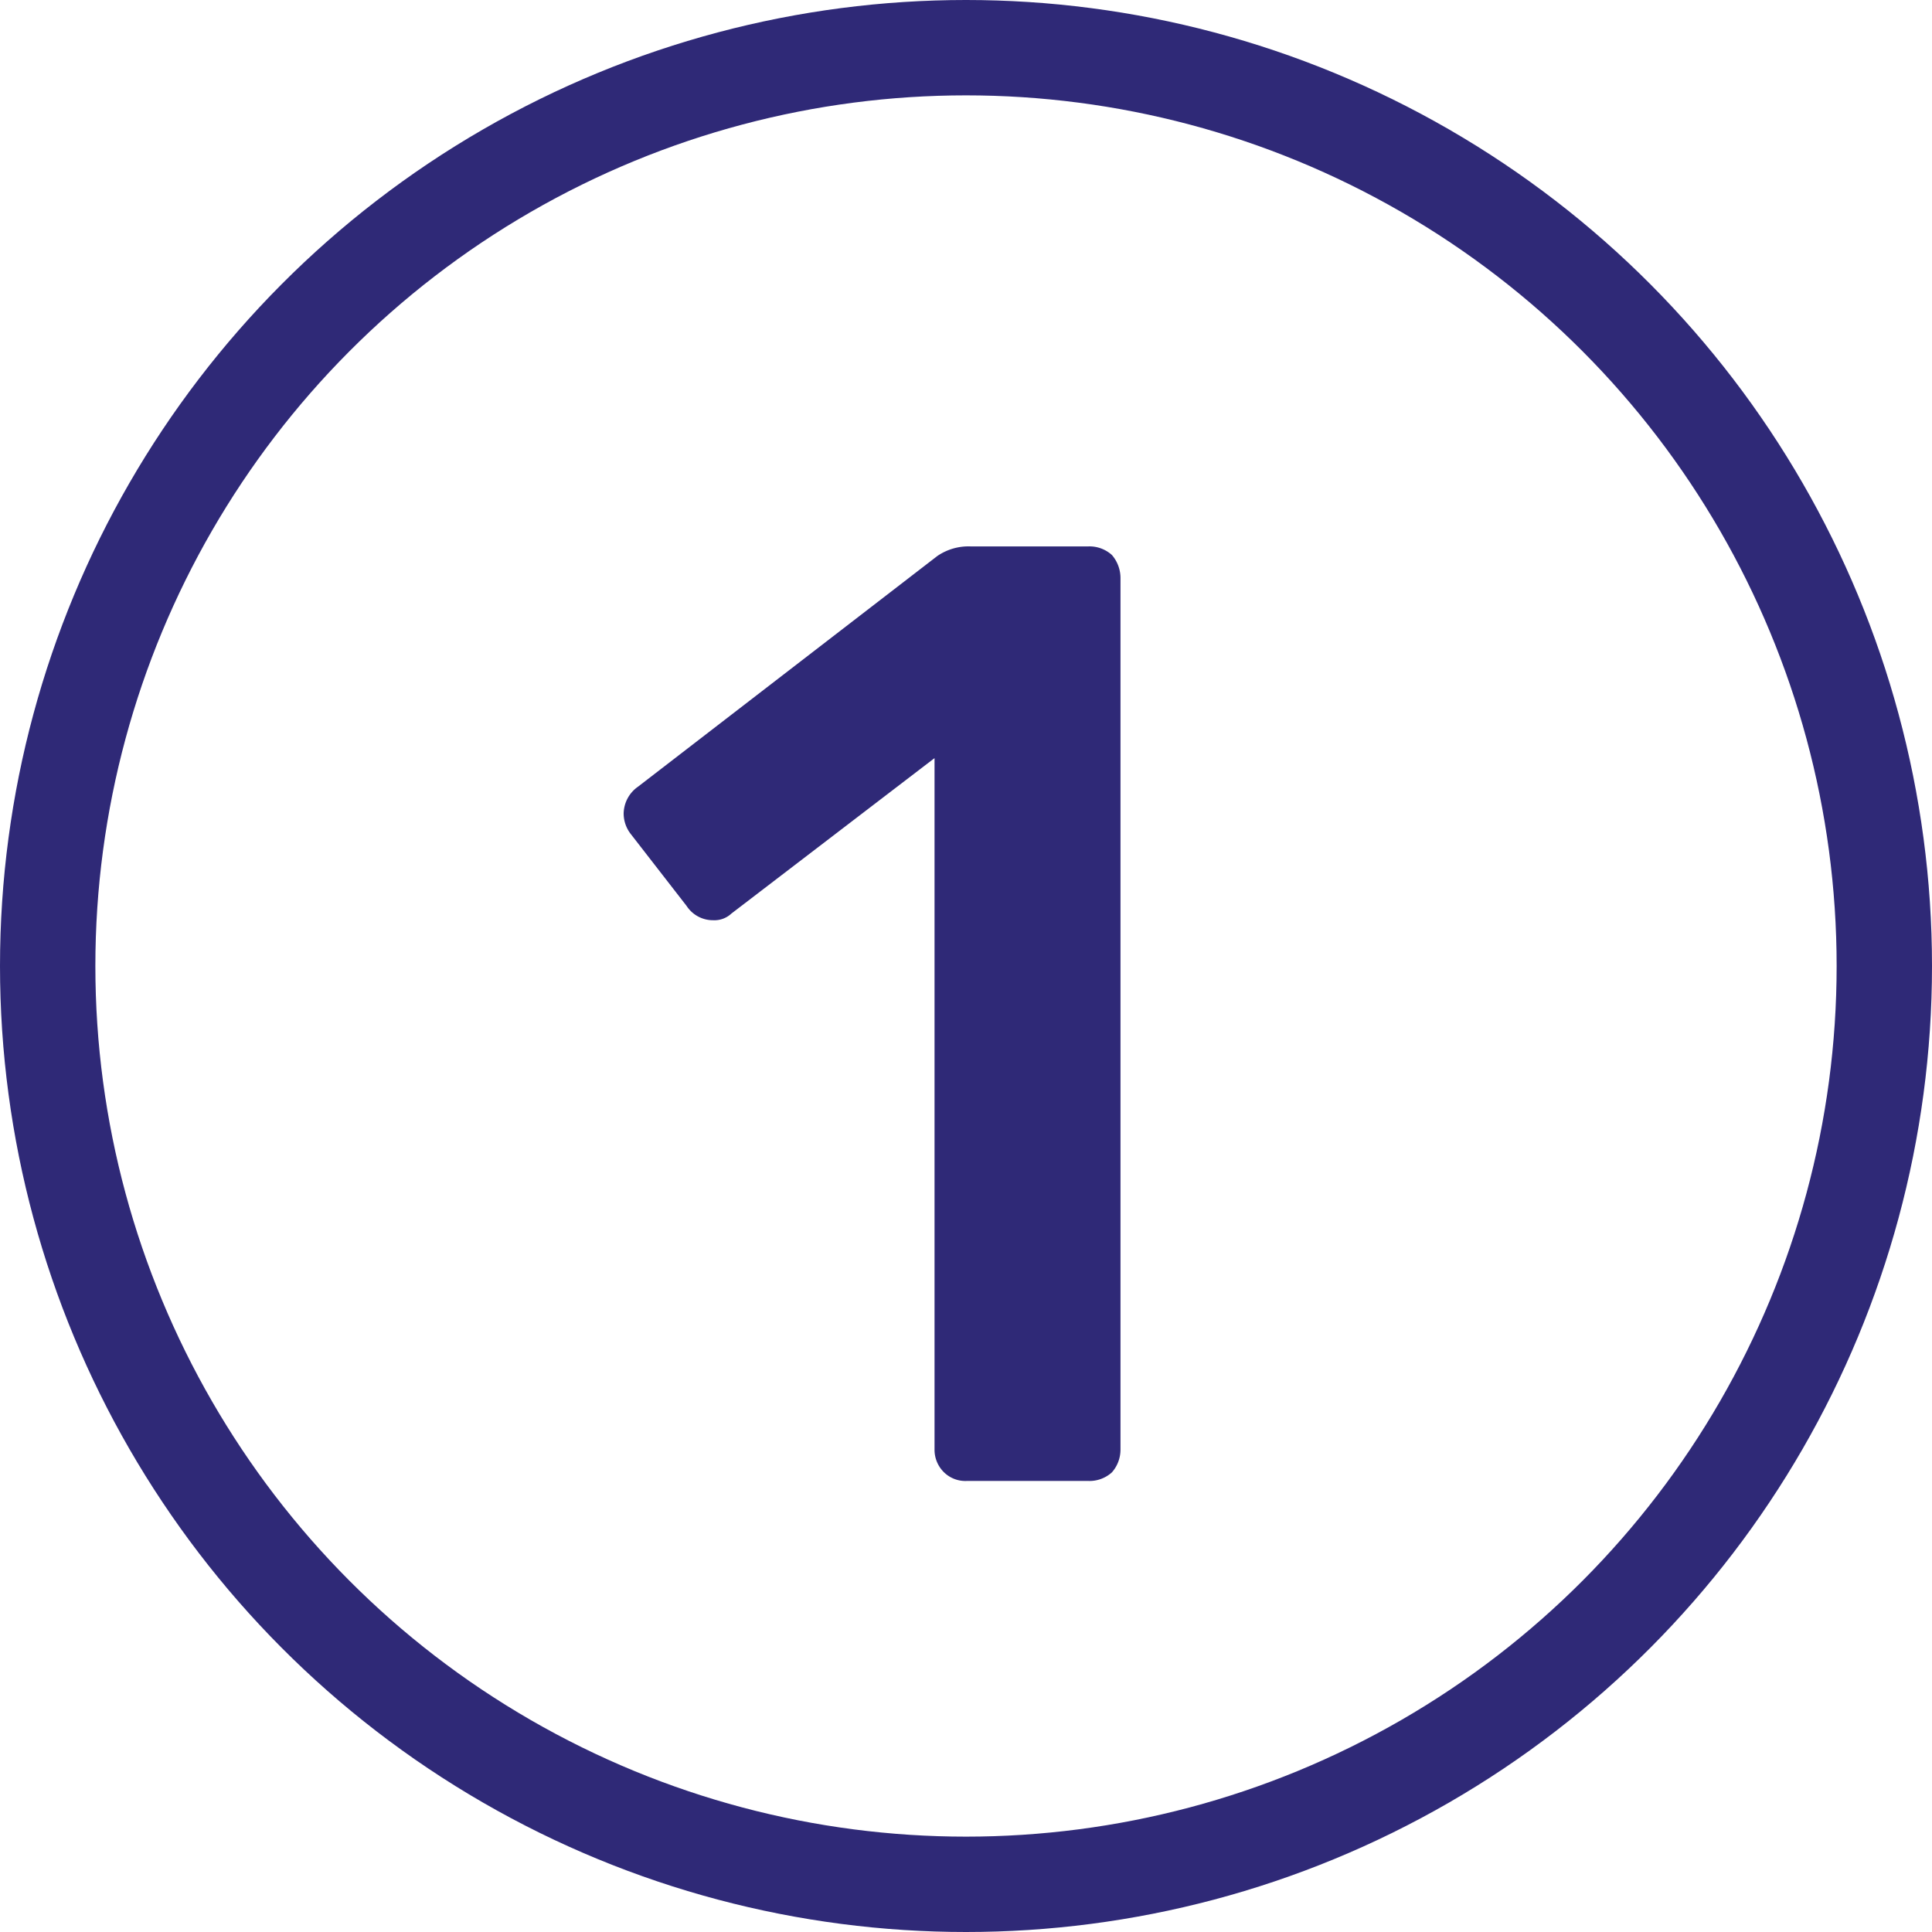
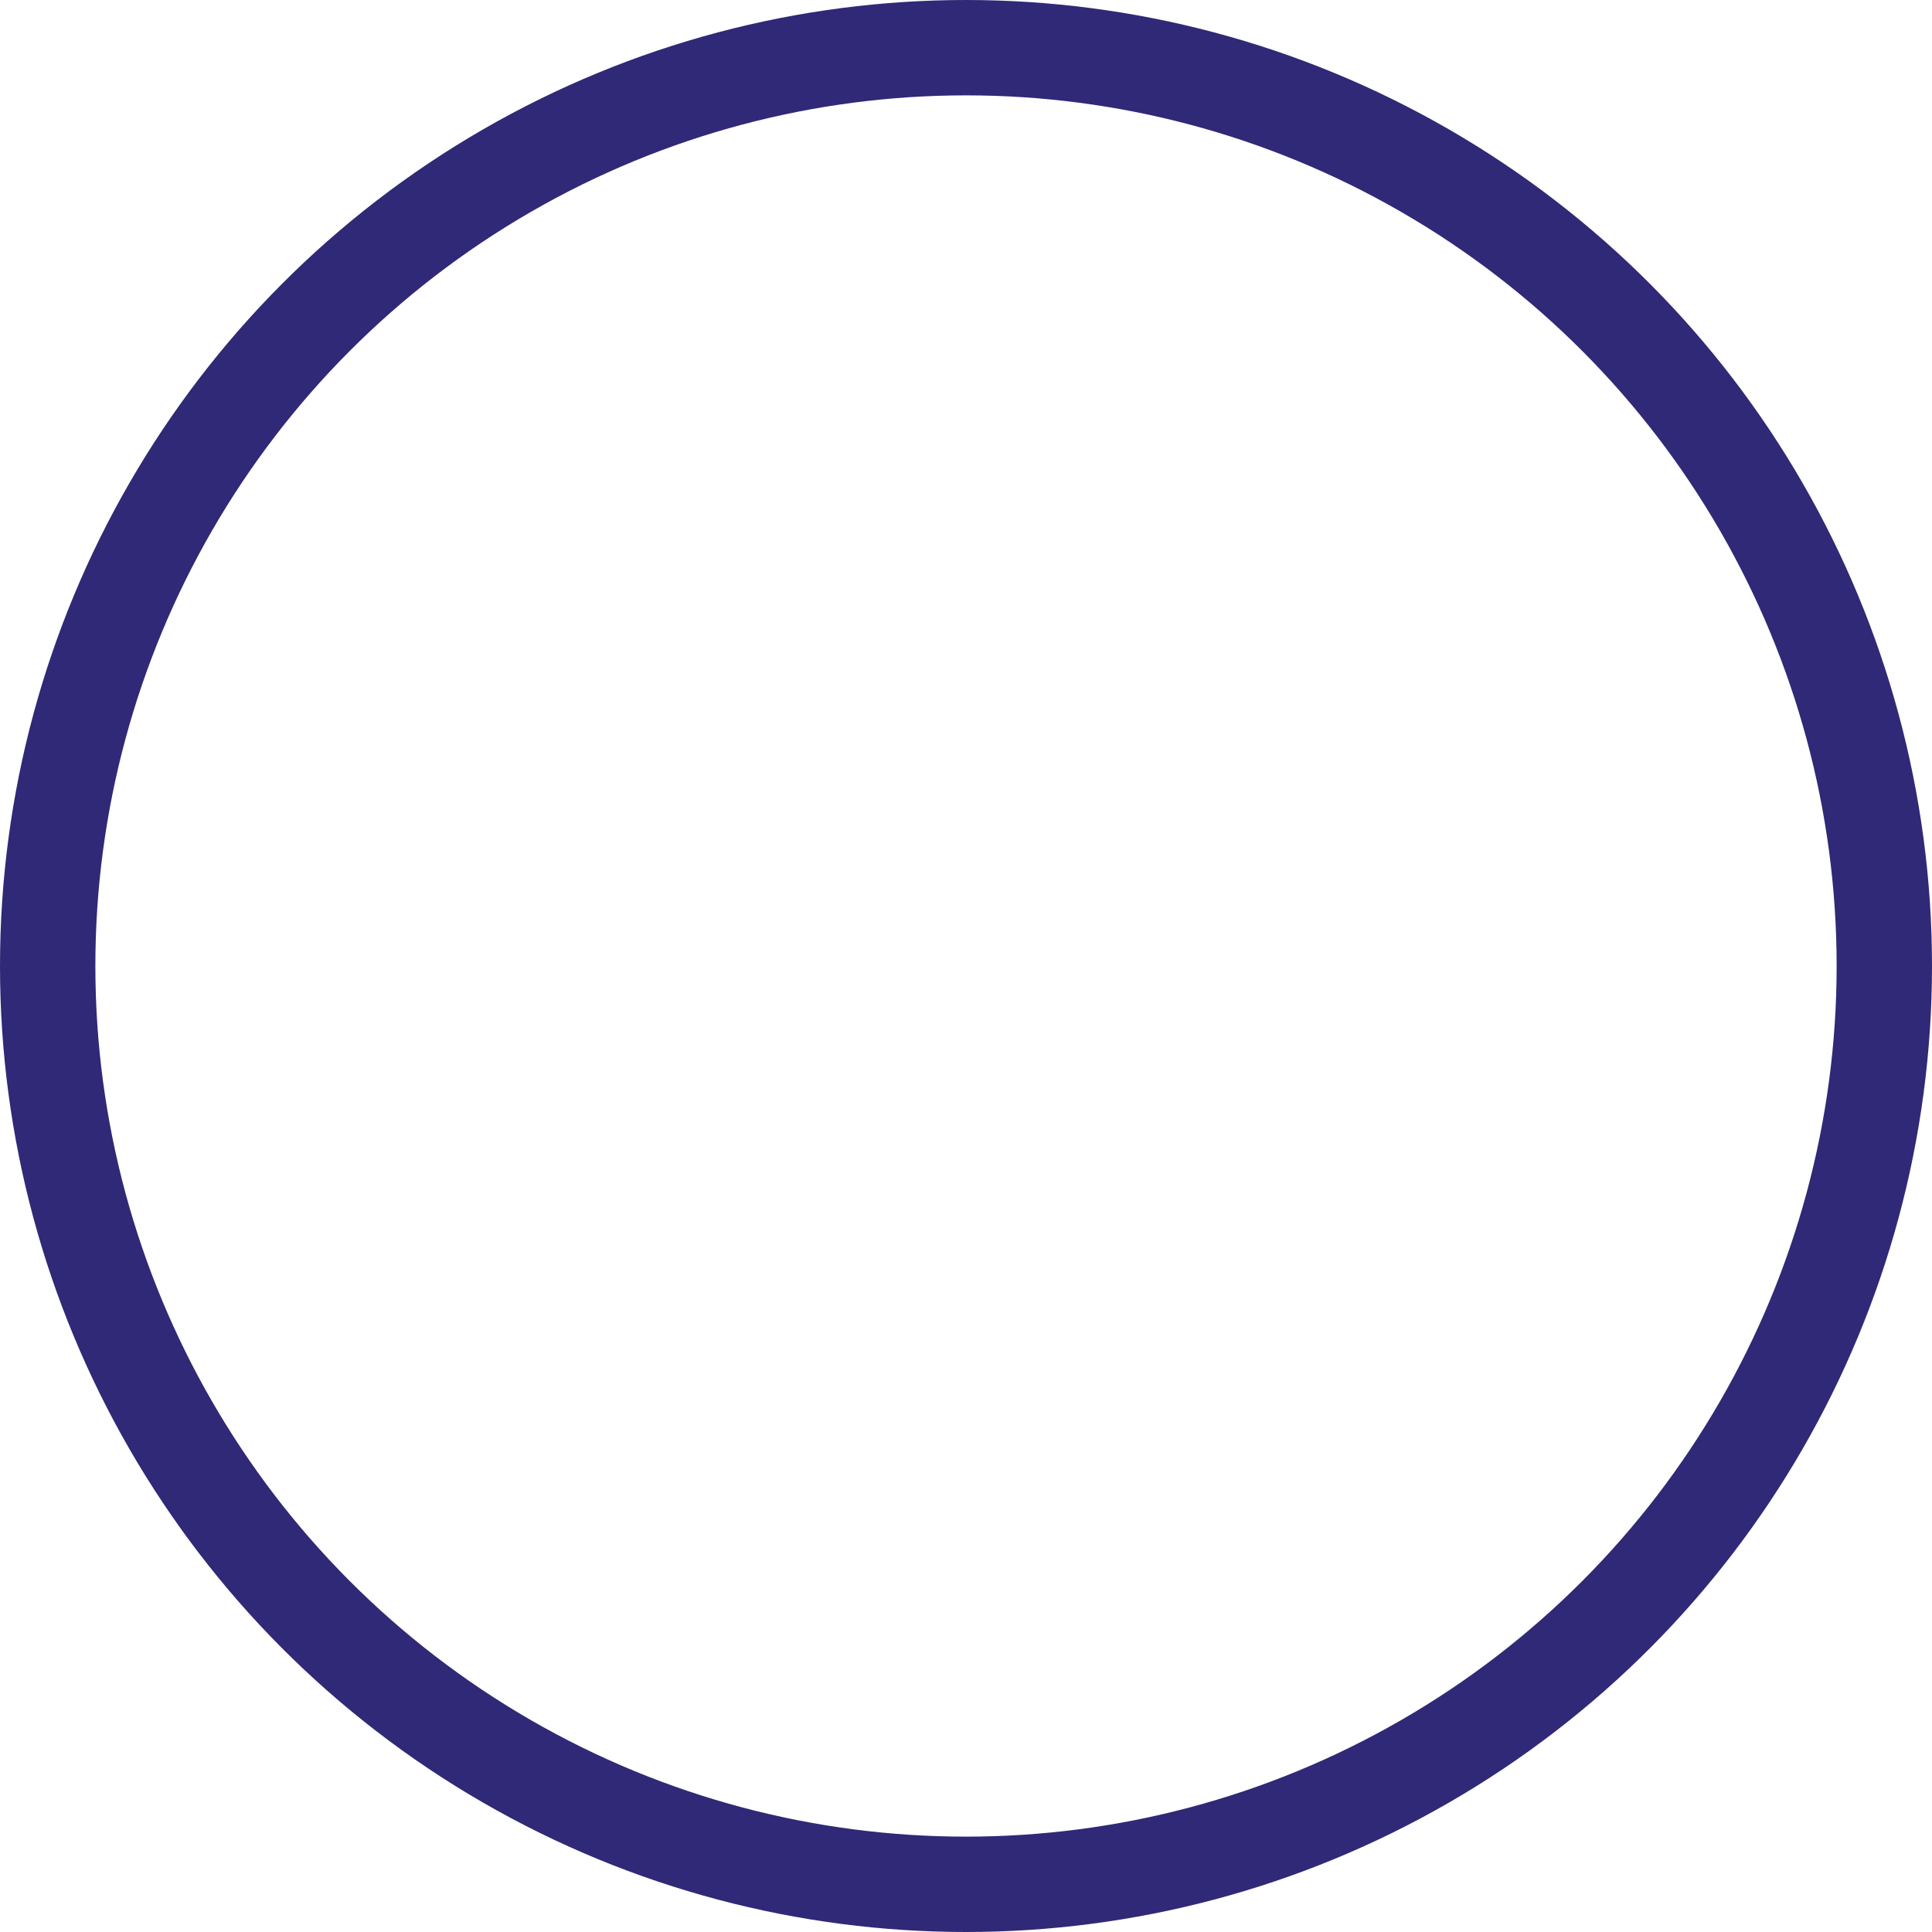
<svg xmlns="http://www.w3.org/2000/svg" viewBox="0 0 202.6 202.6">
  <defs>
    <style>.ad5adcfc-e011-45a6-b221-fff352ae6388{fill:#2f2977;}.edeac5fe-f0ac-46c8-a1f4-7122d4447632{fill:none;stroke:#2f2977;stroke-miterlimit:10;stroke-width:10px;}</style>
  </defs>
  <g id="ba17d8e9-10f9-443b-9a1d-827d7cc88500" data-name="Ebene 2">
    <g id="a17cdb01-ae1e-4322-836f-cc8f29f87057" data-name="Ebene 1">
-       <path class="ad5adcfc-e011-45a6-b221-fff352ae6388" d="M99,154.4a3.3,3.3,0,0,1-1-2.4V79.5L76.7,95.8a2.6,2.6,0,0,1-1.9.7A3.3,3.3,0,0,1,72,95l-5.9-7.6a3.5,3.5,0,0,1-.7-2.1,3.5,3.5,0,0,1,1.5-2.8L98.3,58.3a5.8,5.8,0,0,1,3.5-1h12.3a3.5,3.5,0,0,1,2.5.9,3.7,3.7,0,0,1,.9,2.5V152a3.6,3.6,0,0,1-.9,2.4,3.5,3.5,0,0,1-2.5.9H101.4A3.2,3.2,0,0,1,99,154.4Z" />
      <circle class="edeac5fe-f0ac-46c8-a1f4-7122d4447632" cx="101.3" cy="101.3" r="96.3" />
    </g>
  </g>
</svg>